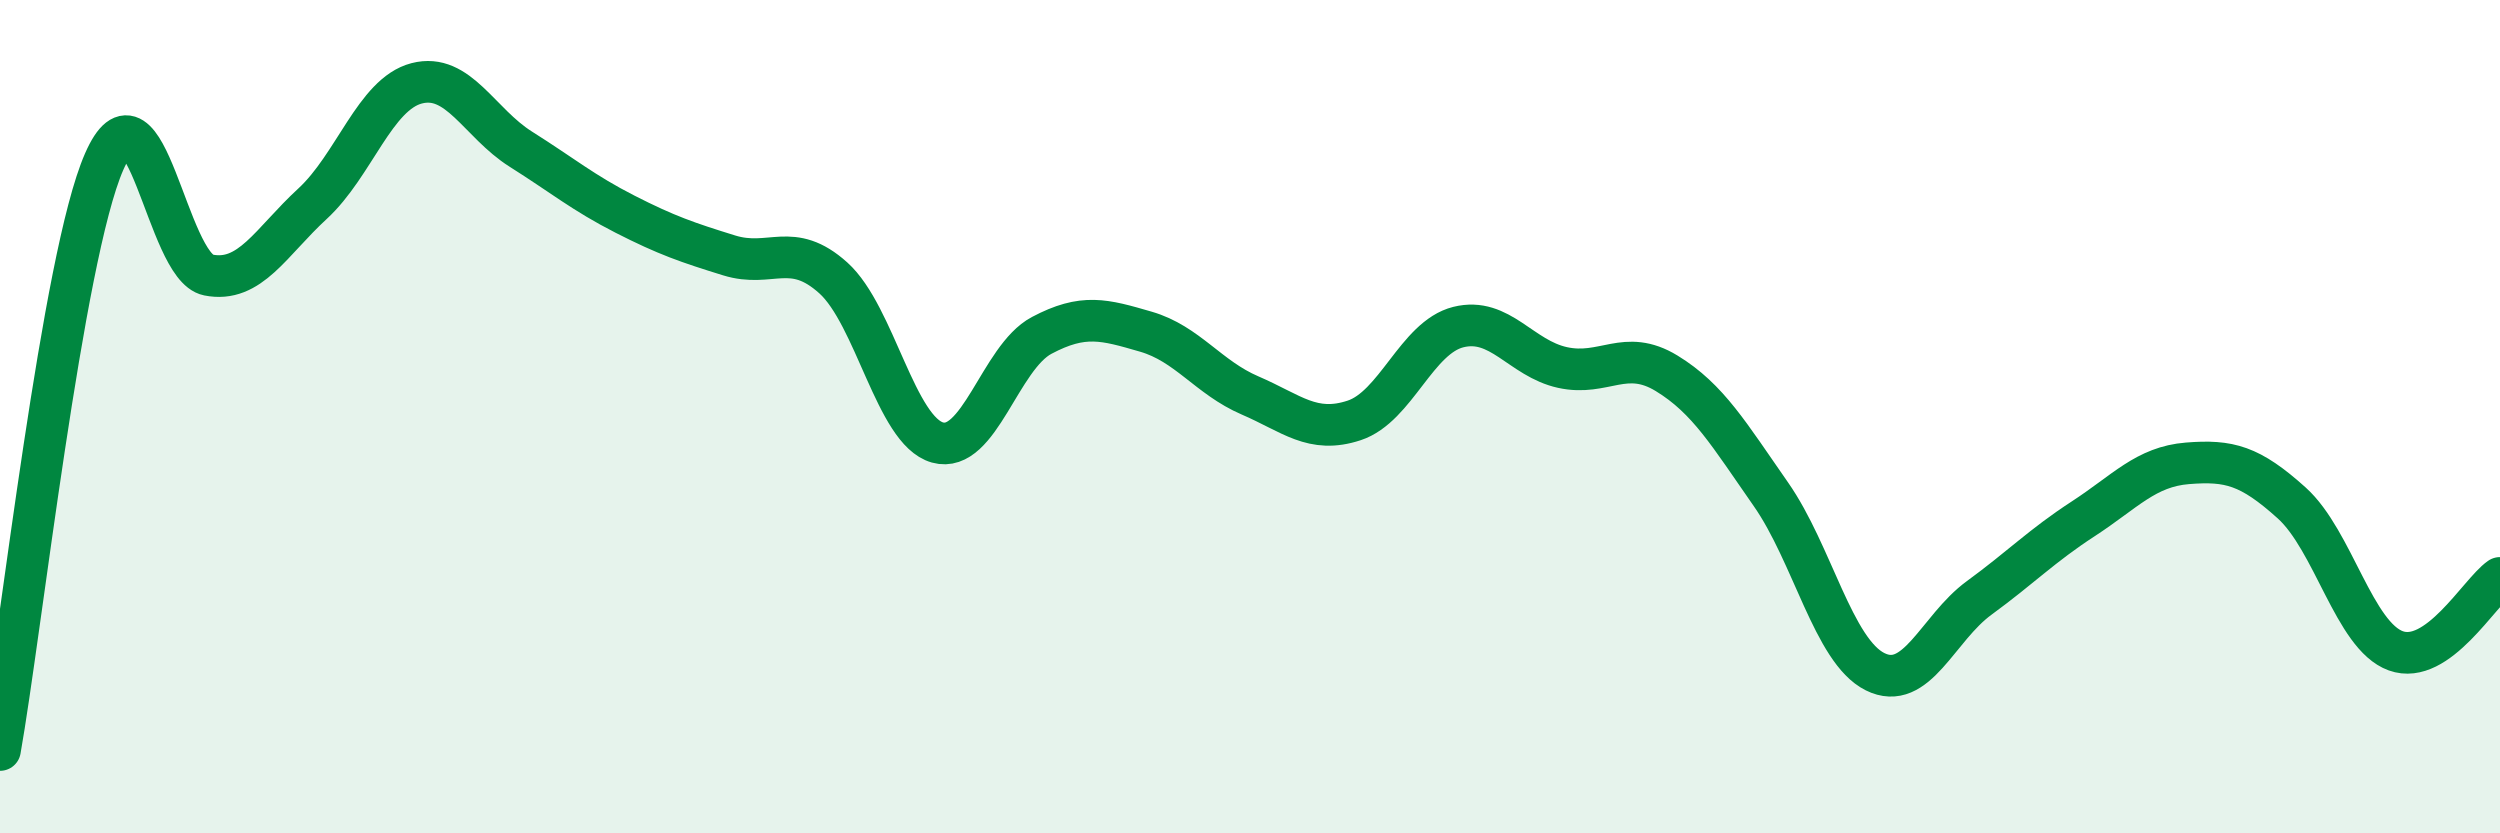
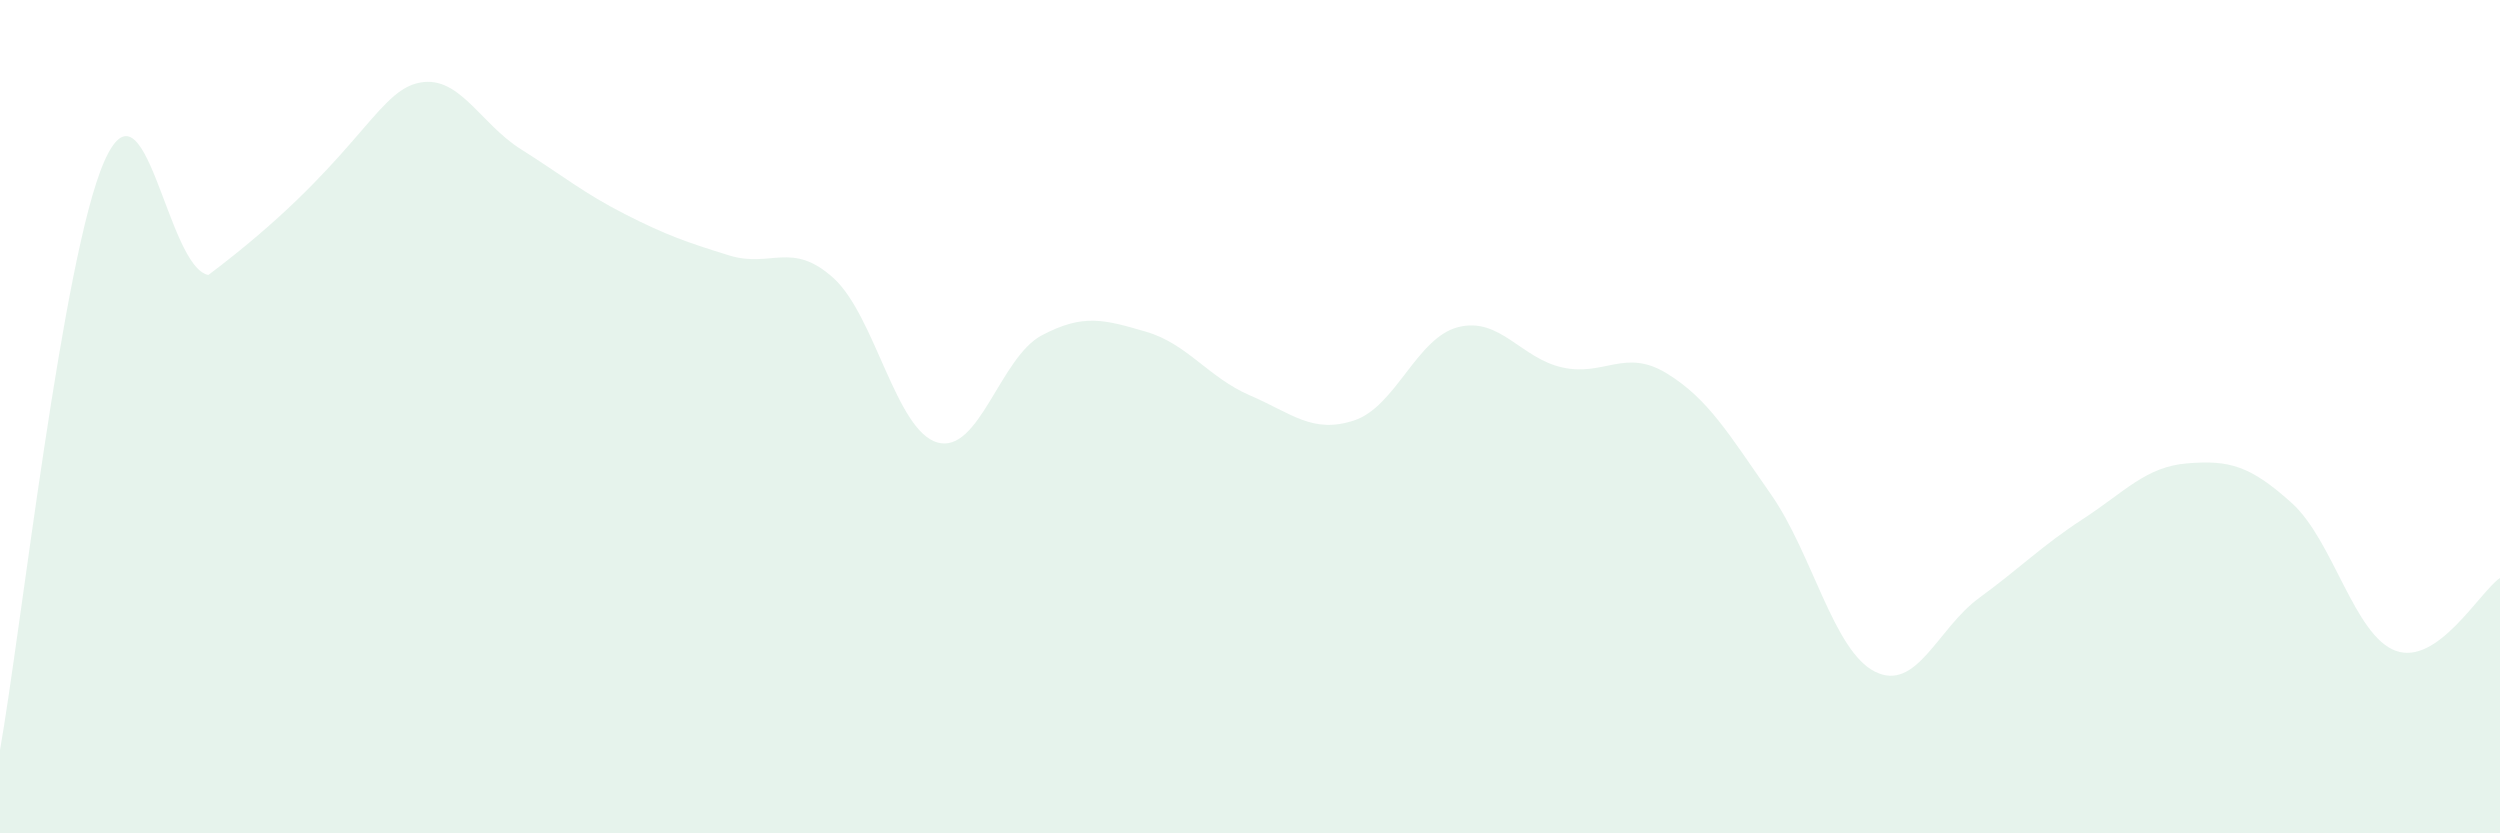
<svg xmlns="http://www.w3.org/2000/svg" width="60" height="20" viewBox="0 0 60 20">
-   <path d="M 0,18 C 0.5,15.18 1.5,6.16 2.5,3.88 C 3.5,1.6 4,6.4 5,6.6 C 6,6.8 6.5,5.81 7.5,4.89 C 8.5,3.97 9,2.26 10,2 C 11,1.74 11.5,2.95 12.5,3.58 C 13.5,4.21 14,4.63 15,5.14 C 16,5.65 16.5,5.82 17.5,6.13 C 18.5,6.44 19,5.77 20,6.67 C 21,7.57 21.5,10.34 22.5,10.62 C 23.5,10.9 24,8.58 25,8.05 C 26,7.52 26.5,7.67 27.5,7.96 C 28.5,8.25 29,9.06 30,9.49 C 31,9.92 31.5,10.42 32.5,10.09 C 33.5,9.76 34,8.1 35,7.85 C 36,7.6 36.5,8.6 37.5,8.82 C 38.5,9.04 39,8.35 40,8.96 C 41,9.57 41.5,10.43 42.5,11.86 C 43.5,13.29 44,15.62 45,16.12 C 46,16.62 46.5,15.08 47.5,14.35 C 48.5,13.62 49,13.1 50,12.45 C 51,11.8 51.5,11.2 52.5,11.12 C 53.5,11.04 54,11.17 55,12.07 C 56,12.97 56.5,15.26 57.5,15.62 C 58.5,15.98 59.5,14.22 60,13.87L60 20L0 20Z" fill="#008740" opacity="0.1" stroke-linecap="round" stroke-linejoin="round" />
-   <path d="M 0,18 C 0.5,15.18 1.5,6.16 2.5,3.88 C 3.5,1.6 4,6.4 5,6.6 C 6,6.8 6.5,5.81 7.5,4.89 C 8.5,3.97 9,2.26 10,2 C 11,1.74 11.5,2.95 12.5,3.58 C 13.5,4.21 14,4.63 15,5.14 C 16,5.65 16.5,5.82 17.5,6.13 C 18.5,6.44 19,5.77 20,6.67 C 21,7.57 21.5,10.34 22.5,10.62 C 23.5,10.9 24,8.58 25,8.05 C 26,7.52 26.5,7.67 27.5,7.96 C 28.5,8.25 29,9.06 30,9.49 C 31,9.92 31.5,10.42 32.5,10.09 C 33.5,9.76 34,8.1 35,7.85 C 36,7.6 36.5,8.6 37.5,8.82 C 38.5,9.04 39,8.35 40,8.96 C 41,9.57 41.5,10.43 42.5,11.86 C 43.5,13.29 44,15.62 45,16.12 C 46,16.62 46.5,15.08 47.5,14.35 C 48.5,13.62 49,13.1 50,12.45 C 51,11.8 51.5,11.2 52.5,11.12 C 53.5,11.04 54,11.17 55,12.07 C 56,12.97 56.5,15.26 57.5,15.62 C 58.5,15.98 59.5,14.22 60,13.87" stroke="#008740" stroke-width="1" fill="none" stroke-linecap="round" stroke-linejoin="round" />
+   <path d="M 0,18 C 0.5,15.18 1.5,6.16 2.5,3.88 C 3.5,1.6 4,6.4 5,6.6 C 8.5,3.97 9,2.26 10,2 C 11,1.74 11.5,2.95 12.5,3.58 C 13.5,4.21 14,4.63 15,5.14 C 16,5.65 16.5,5.82 17.5,6.13 C 18.5,6.44 19,5.77 20,6.67 C 21,7.57 21.5,10.34 22.5,10.62 C 23.5,10.9 24,8.58 25,8.05 C 26,7.52 26.5,7.67 27.5,7.96 C 28.5,8.25 29,9.06 30,9.49 C 31,9.92 31.5,10.42 32.5,10.09 C 33.5,9.76 34,8.1 35,7.85 C 36,7.6 36.5,8.6 37.5,8.82 C 38.5,9.04 39,8.35 40,8.96 C 41,9.57 41.5,10.43 42.5,11.86 C 43.5,13.29 44,15.62 45,16.12 C 46,16.62 46.5,15.08 47.5,14.35 C 48.5,13.62 49,13.1 50,12.45 C 51,11.8 51.5,11.2 52.5,11.12 C 53.5,11.04 54,11.17 55,12.07 C 56,12.97 56.5,15.26 57.5,15.62 C 58.5,15.98 59.5,14.22 60,13.87L60 20L0 20Z" fill="#008740" opacity="0.1" stroke-linecap="round" stroke-linejoin="round" />
</svg>